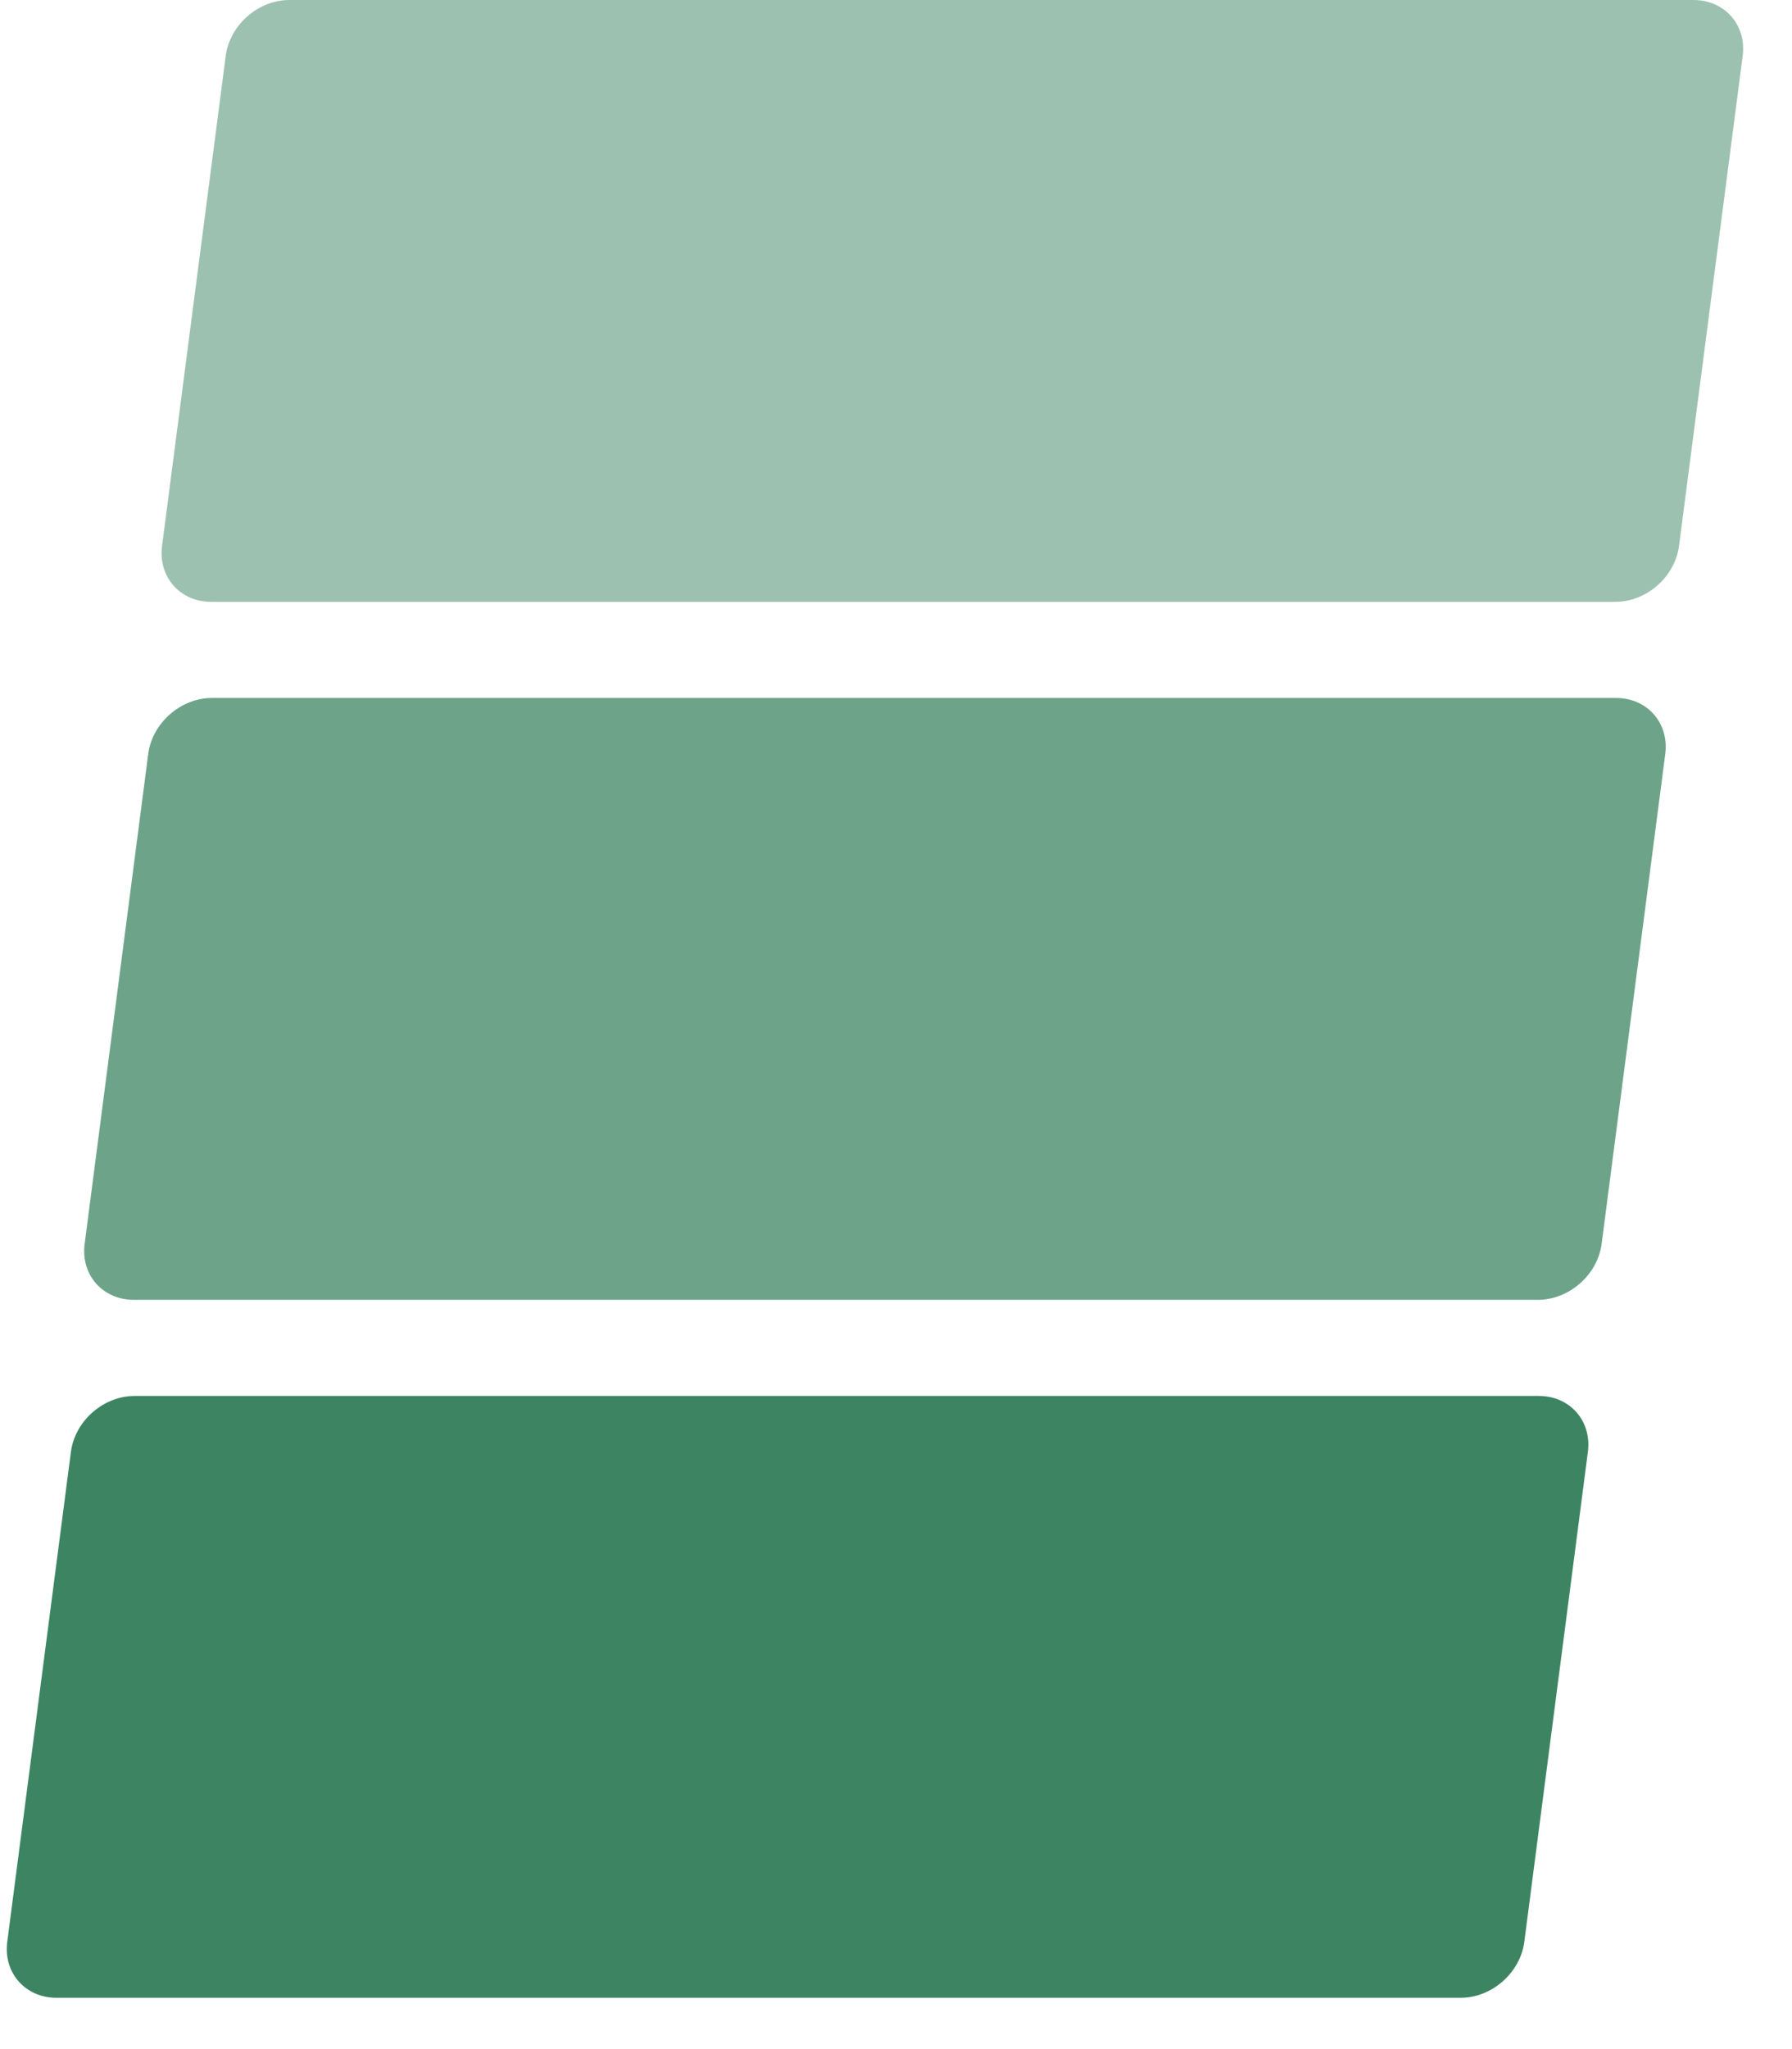
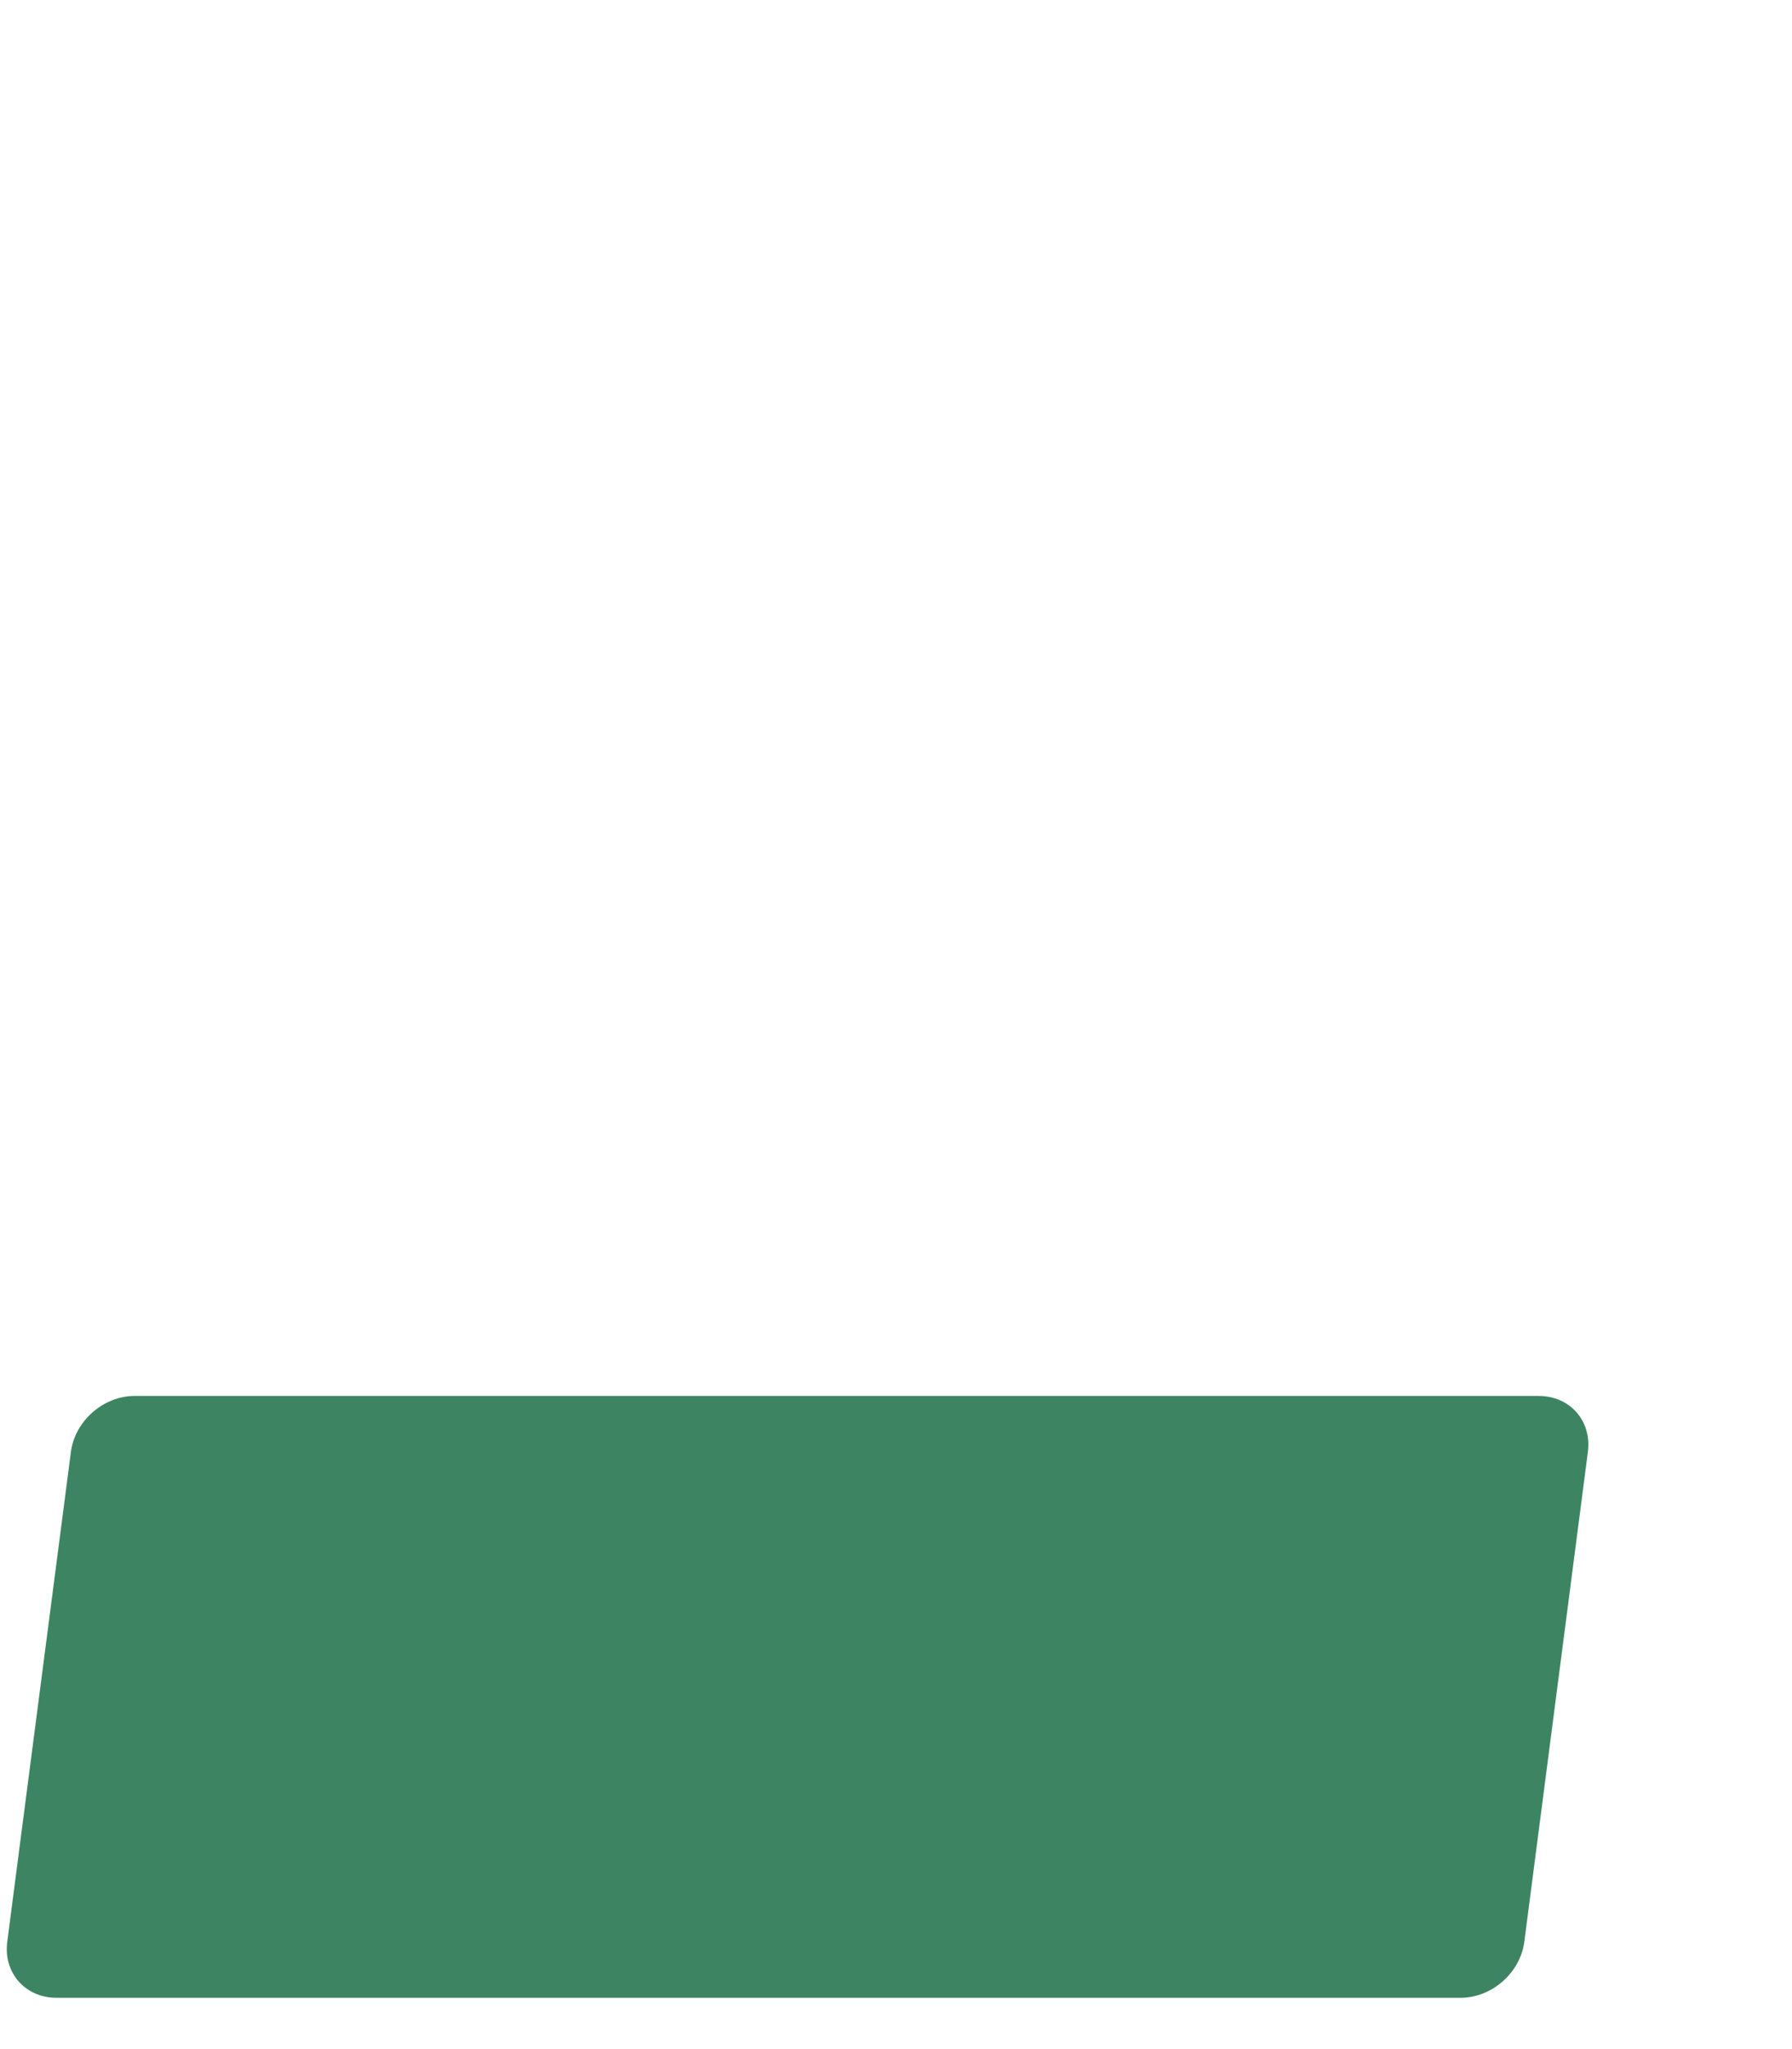
<svg xmlns="http://www.w3.org/2000/svg" width="21" height="24" viewBox="0 0 21 24" fill="none">
-   <path d="M19.676 6.394L20.422 0.655C20.469 0.293 20.211 0 19.846 0H3.39C3.026 0 2.692 0.293 2.645 0.655L1.899 6.394C1.852 6.756 2.11 7.049 2.474 7.049H18.93C19.295 7.049 19.629 6.756 19.676 6.394Z" fill="#3D8562" fill-opacity="0.5" />
-   <path d="M18.769 14.569L19.515 8.83C19.561 8.468 19.304 8.175 18.939 8.175H2.483C2.118 8.175 1.784 8.468 1.737 8.83L0.992 14.569C0.945 14.931 1.202 15.224 1.567 15.224H18.023C18.388 15.224 18.722 14.931 18.769 14.569Z" fill="#3D8562" fill-opacity="0.75" />
  <path d="M17.863 22.744L18.608 17.005C18.655 16.643 18.398 16.35 18.033 16.35H1.577C1.212 16.35 0.878 16.643 0.831 17.005L0.085 22.744C0.038 23.106 0.296 23.399 0.661 23.399H17.117C17.482 23.399 17.816 23.106 17.863 22.744Z" fill="#3D8562" />
</svg>